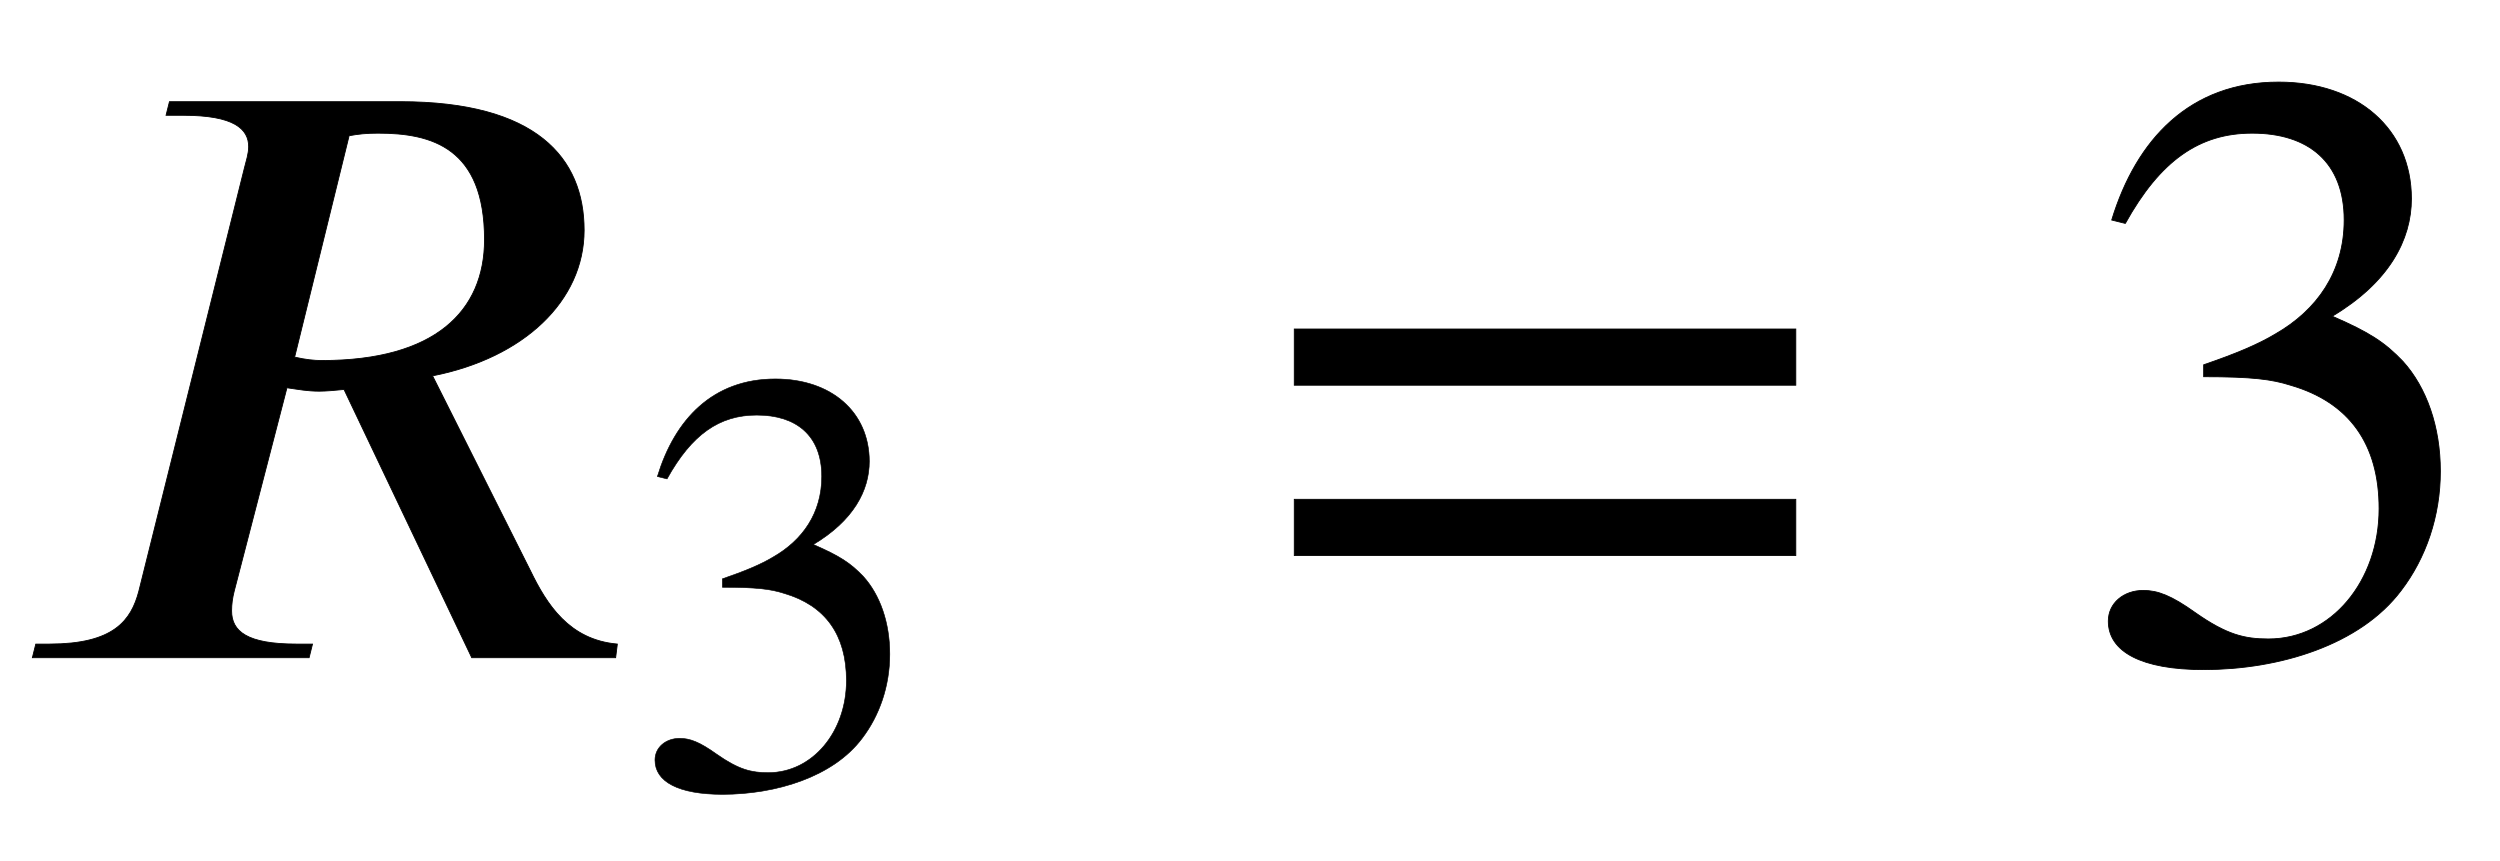
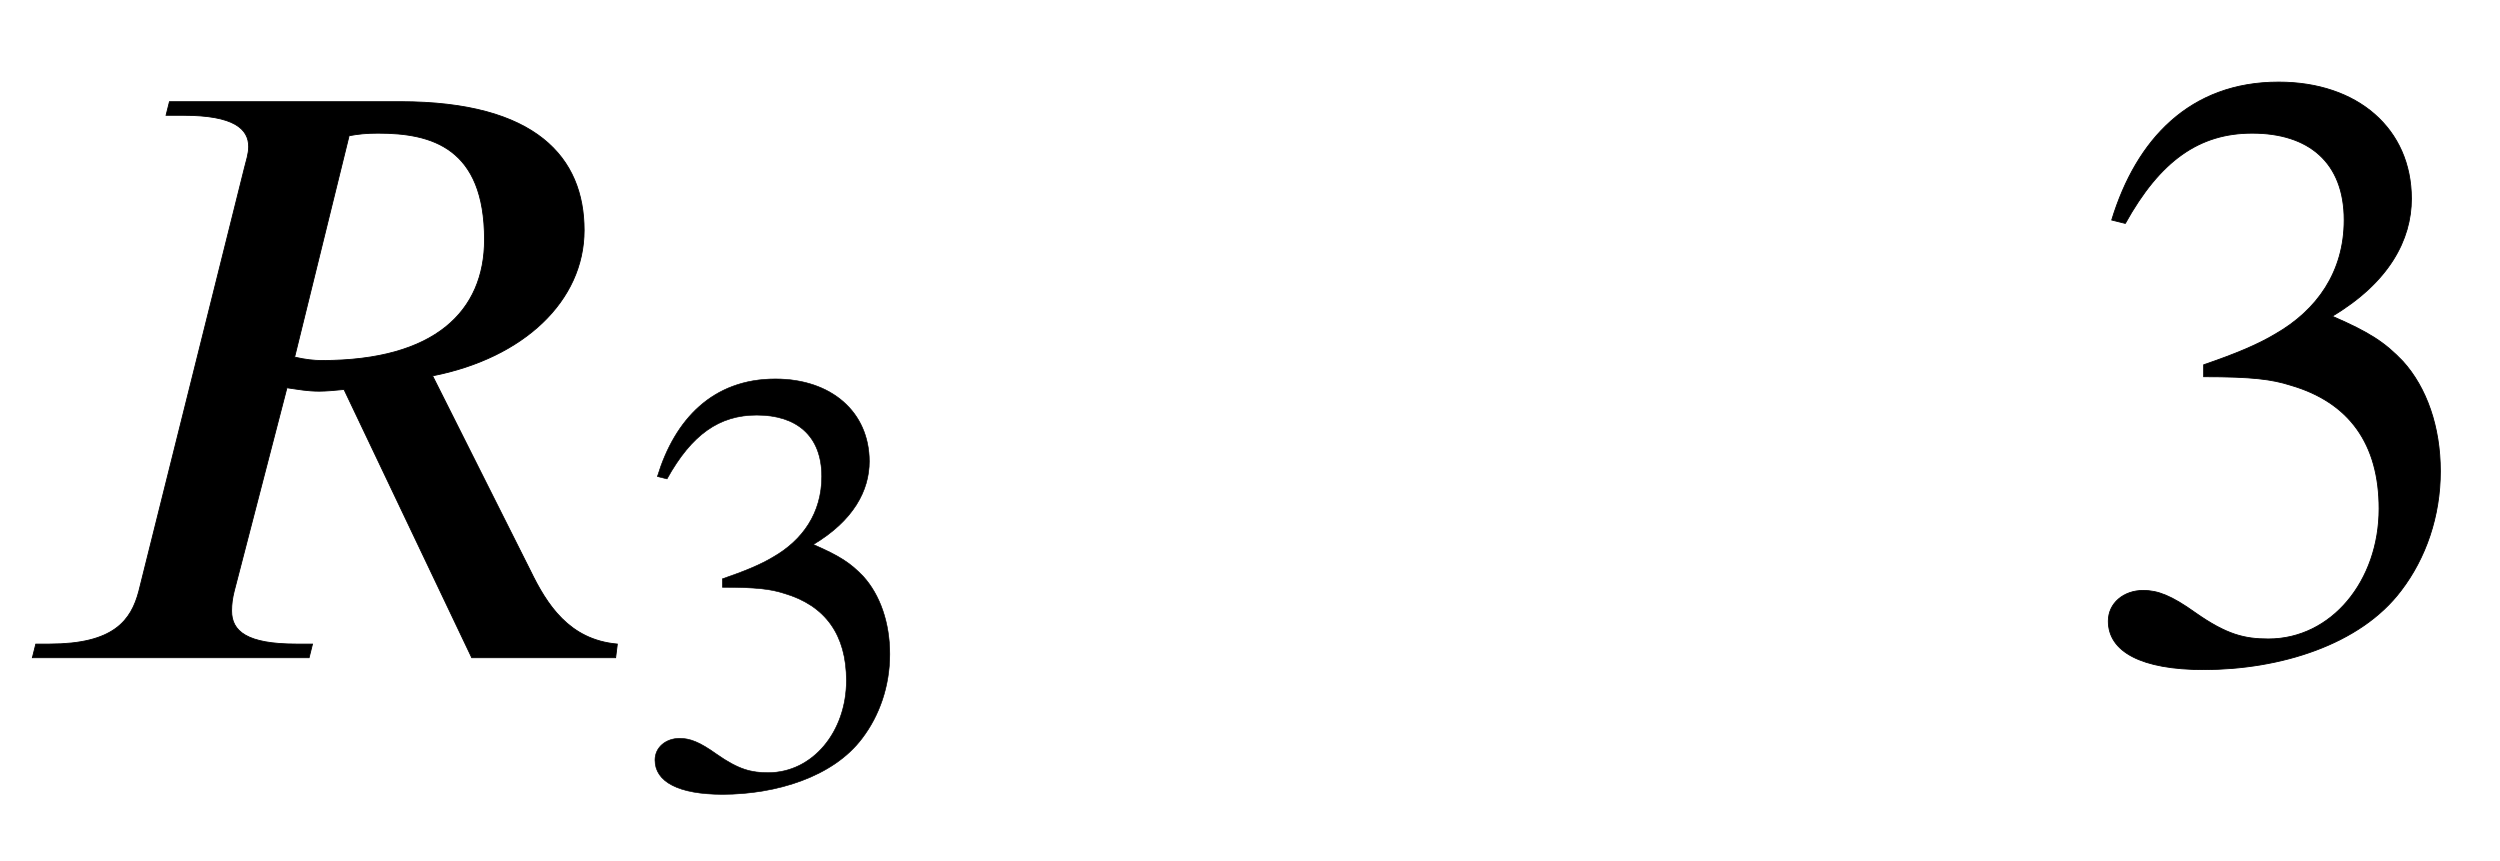
<svg xmlns="http://www.w3.org/2000/svg" xmlns:xlink="http://www.w3.org/1999/xlink" data-style="vertical-align:-.555ex" width="6.819ex" height="2.349ex" aria-labelledby="MathJax-SVG-1-Title" viewBox="0 -772.4 2936 1011.4">
  <defs aria-hidden="true">
    <path id="a" stroke-width="1" d="M725 16l-2-16H554L404 315c-10-1-21-2-29-2-14 0-24 2-38 4L275 78c-2-8-3-15-3-23 0-24 18-39 76-39h19l-4-16H38l4 16h16c76 0 96 28 105 62l124 497c2 8 5 17 5 25 0 21-17 37-77 37h-20l4 16h271c160 0 216-66 216-151 0-83-71-150-178-171l115-229c19-39 45-81 102-86zM410 613l-64-260c13-3 23-4 32-4 133 0 191 58 191 142 0 108-62 125-125 125-14 0-23-1-34-3z" />
    <path id="b" stroke-width="1" d="M61 510l-16 4c29 95 92 162 196 162 93 0 156-55 156-137 0-48-26-98-93-138 44-19 62-31 83-53 28-31 44-77 44-129 0-53-17-102-46-140-48-64-143-93-232-93C80-14 41 7 41 43c0 21 18 36 41 36 17 0 33-6 61-26 37-26 58-31 86-31 74 0 130 68 130 153 0 76-35 125-104 145-22 7-45 10-102 10v14c38 13 64 24 84 36 49 28 81 73 81 134 0 68-42 102-108 102-62 0-108-32-149-106z" />
-     <path id="c" stroke-width="1" d="M637 320H48v66h589v-66zm0-200H48v66h589v-66z" />
  </defs>
  <g fill="currentColor" stroke="currentColor" stroke-width="0" aria-hidden="true" transform="scale(1 -1)">
    <use xlink:href="#a" />
    <use x="1047" y="-213" transform="scale(.707)" xlink:href="#b" />
    <use x="1472" xlink:href="#c" />
    <use x="2435" xlink:href="#b" />
  </g>
</svg>